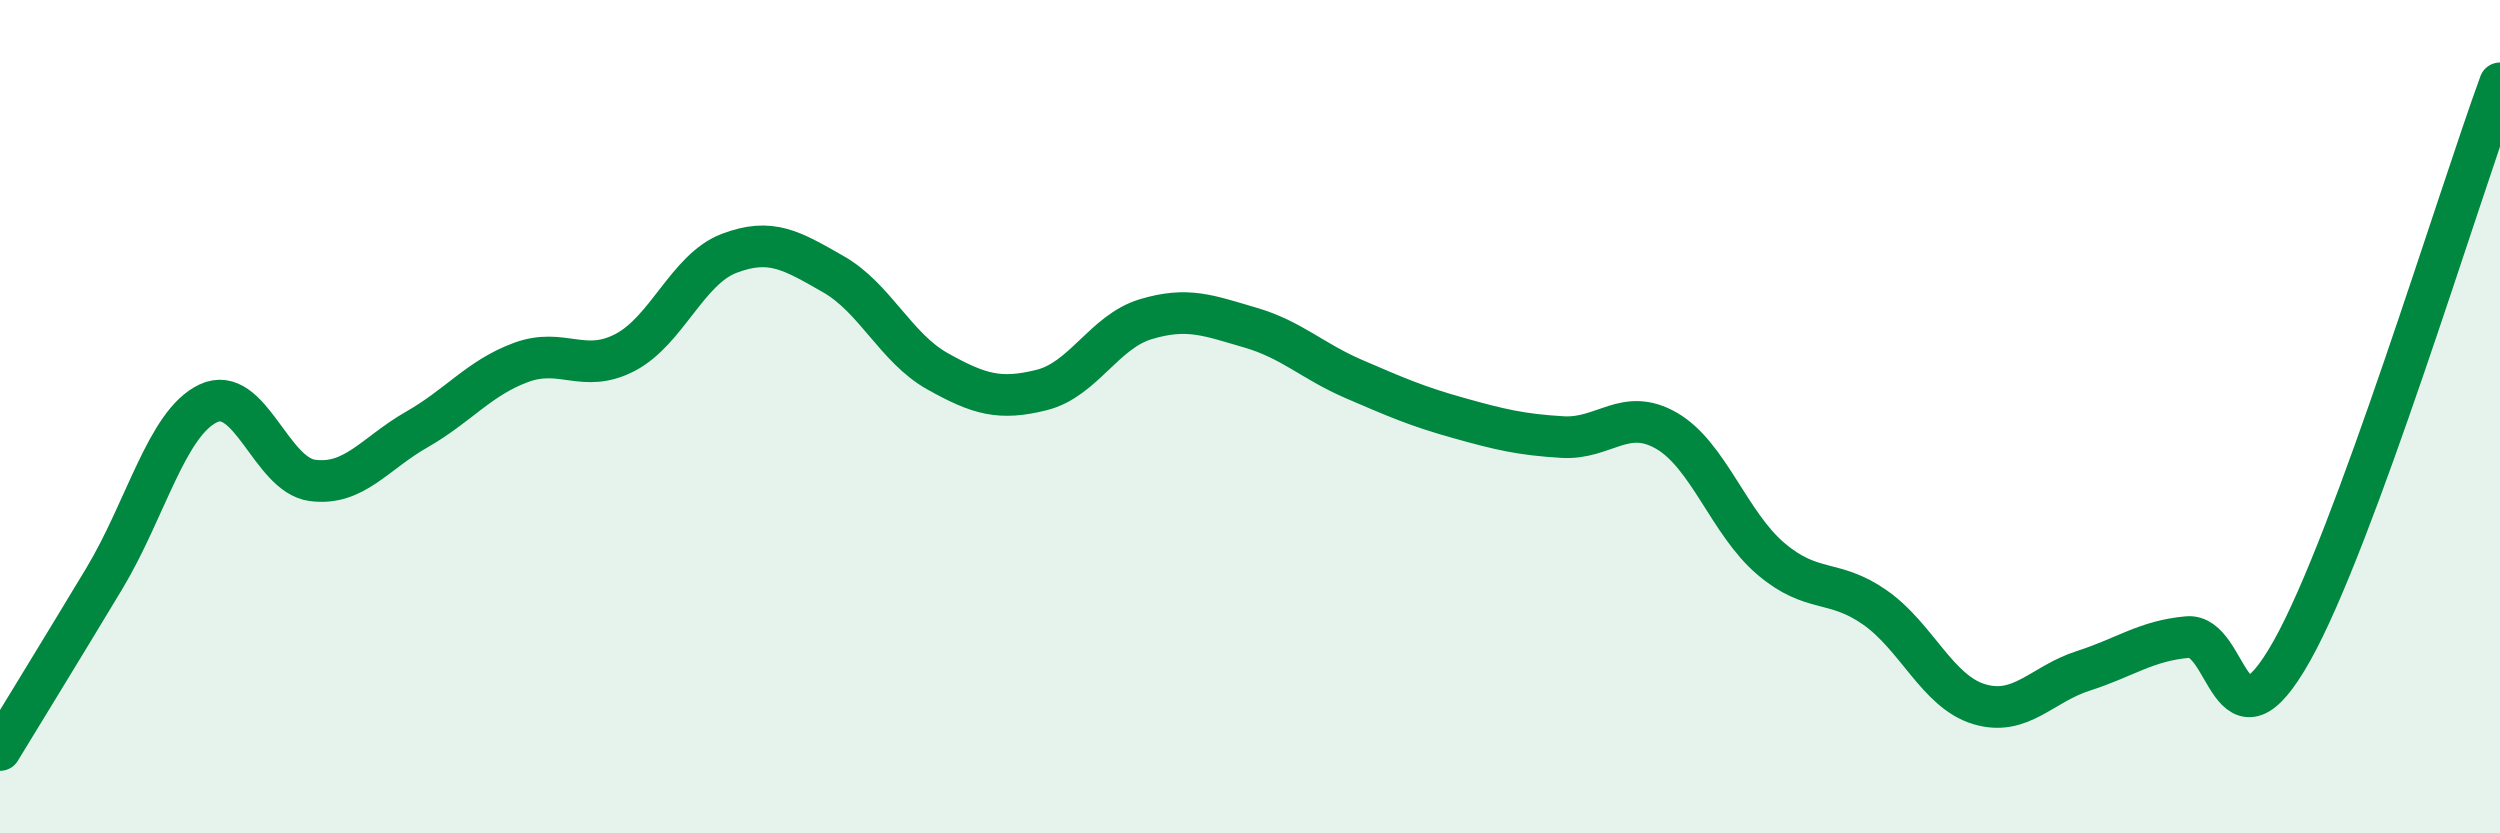
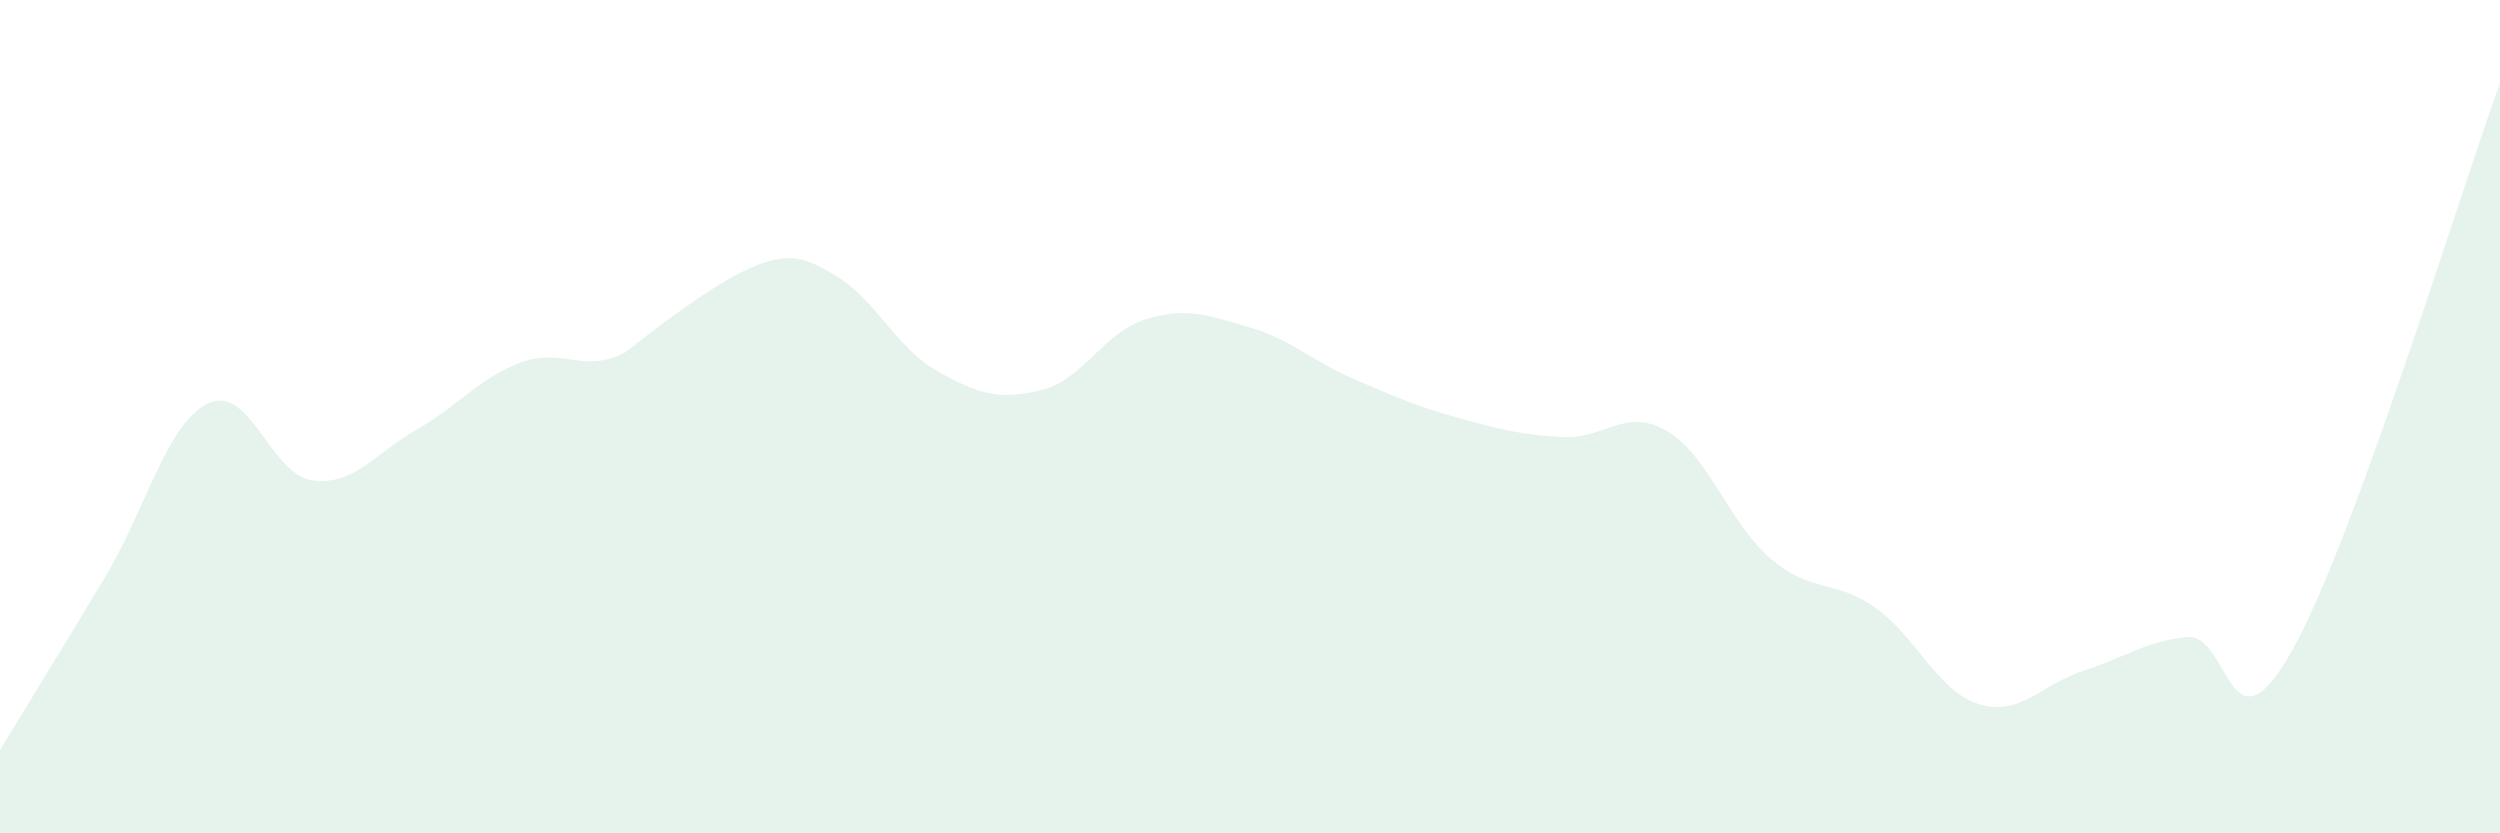
<svg xmlns="http://www.w3.org/2000/svg" width="60" height="20" viewBox="0 0 60 20">
-   <path d="M 0,18 C 0.5,17.18 1.5,15.55 2.5,13.89 C 3.5,12.23 4,10.15 5,9.68 C 6,9.21 6.5,11.4 7.5,11.53 C 8.5,11.66 9,10.88 10,10.31 C 11,9.74 11.5,9.07 12.5,8.7 C 13.5,8.33 14,8.98 15,8.46 C 16,7.94 16.5,6.46 17.5,6.08 C 18.5,5.7 19,6.01 20,6.58 C 21,7.15 21.5,8.35 22.5,8.91 C 23.5,9.47 24,9.61 25,9.36 C 26,9.11 26.5,7.96 27.5,7.66 C 28.5,7.36 29,7.57 30,7.86 C 31,8.15 31.5,8.67 32.5,9.1 C 33.5,9.53 34,9.75 35,10.03 C 36,10.31 36.5,10.43 37.5,10.49 C 38.5,10.55 39,9.76 40,10.34 C 41,10.92 41.5,12.56 42.5,13.41 C 43.5,14.26 44,13.88 45,14.58 C 46,15.28 46.5,16.6 47.5,16.9 C 48.5,17.2 49,16.42 50,16.1 C 51,15.78 51.5,15.38 52.5,15.29 C 53.5,15.2 53.5,18.29 55,15.63 C 56.5,12.97 59,4.73 60,2L60 20L0 20Z" fill="#008740" opacity="0.1" stroke-linecap="round" stroke-linejoin="round" />
-   <path d="M 0,18 C 0.5,17.18 1.5,15.55 2.5,13.89 C 3.5,12.23 4,10.15 5,9.68 C 6,9.21 6.5,11.4 7.5,11.53 C 8.5,11.66 9,10.88 10,10.31 C 11,9.74 11.5,9.07 12.5,8.7 C 13.5,8.33 14,8.98 15,8.46 C 16,7.94 16.5,6.46 17.5,6.08 C 18.5,5.7 19,6.01 20,6.58 C 21,7.15 21.5,8.35 22.5,8.91 C 23.5,9.47 24,9.61 25,9.36 C 26,9.11 26.5,7.96 27.5,7.66 C 28.5,7.36 29,7.57 30,7.86 C 31,8.15 31.5,8.67 32.5,9.1 C 33.5,9.53 34,9.75 35,10.03 C 36,10.31 36.5,10.43 37.5,10.49 C 38.5,10.55 39,9.76 40,10.34 C 41,10.92 41.5,12.56 42.5,13.41 C 43.5,14.26 44,13.88 45,14.58 C 46,15.28 46.5,16.6 47.5,16.9 C 48.5,17.2 49,16.42 50,16.1 C 51,15.78 51.5,15.38 52.5,15.29 C 53.5,15.2 53.5,18.29 55,15.63 C 56.5,12.97 59,4.73 60,2" stroke="#008740" stroke-width="1" fill="none" stroke-linecap="round" stroke-linejoin="round" />
+   <path d="M 0,18 C 0.5,17.18 1.5,15.55 2.5,13.89 C 3.5,12.23 4,10.15 5,9.68 C 6,9.21 6.5,11.4 7.5,11.53 C 8.5,11.66 9,10.88 10,10.31 C 11,9.74 11.5,9.07 12.5,8.7 C 13.5,8.33 14,8.98 15,8.46 C 18.5,5.7 19,6.01 20,6.58 C 21,7.15 21.5,8.35 22.5,8.91 C 23.5,9.47 24,9.61 25,9.36 C 26,9.11 26.5,7.96 27.5,7.66 C 28.5,7.36 29,7.57 30,7.86 C 31,8.15 31.5,8.67 32.5,9.1 C 33.5,9.53 34,9.75 35,10.03 C 36,10.31 36.5,10.43 37.5,10.49 C 38.5,10.55 39,9.76 40,10.34 C 41,10.92 41.5,12.56 42.5,13.41 C 43.5,14.26 44,13.88 45,14.58 C 46,15.28 46.5,16.6 47.5,16.9 C 48.5,17.2 49,16.42 50,16.1 C 51,15.78 51.5,15.38 52.5,15.29 C 53.5,15.2 53.5,18.29 55,15.63 C 56.5,12.97 59,4.73 60,2L60 20L0 20Z" fill="#008740" opacity="0.1" stroke-linecap="round" stroke-linejoin="round" />
</svg>